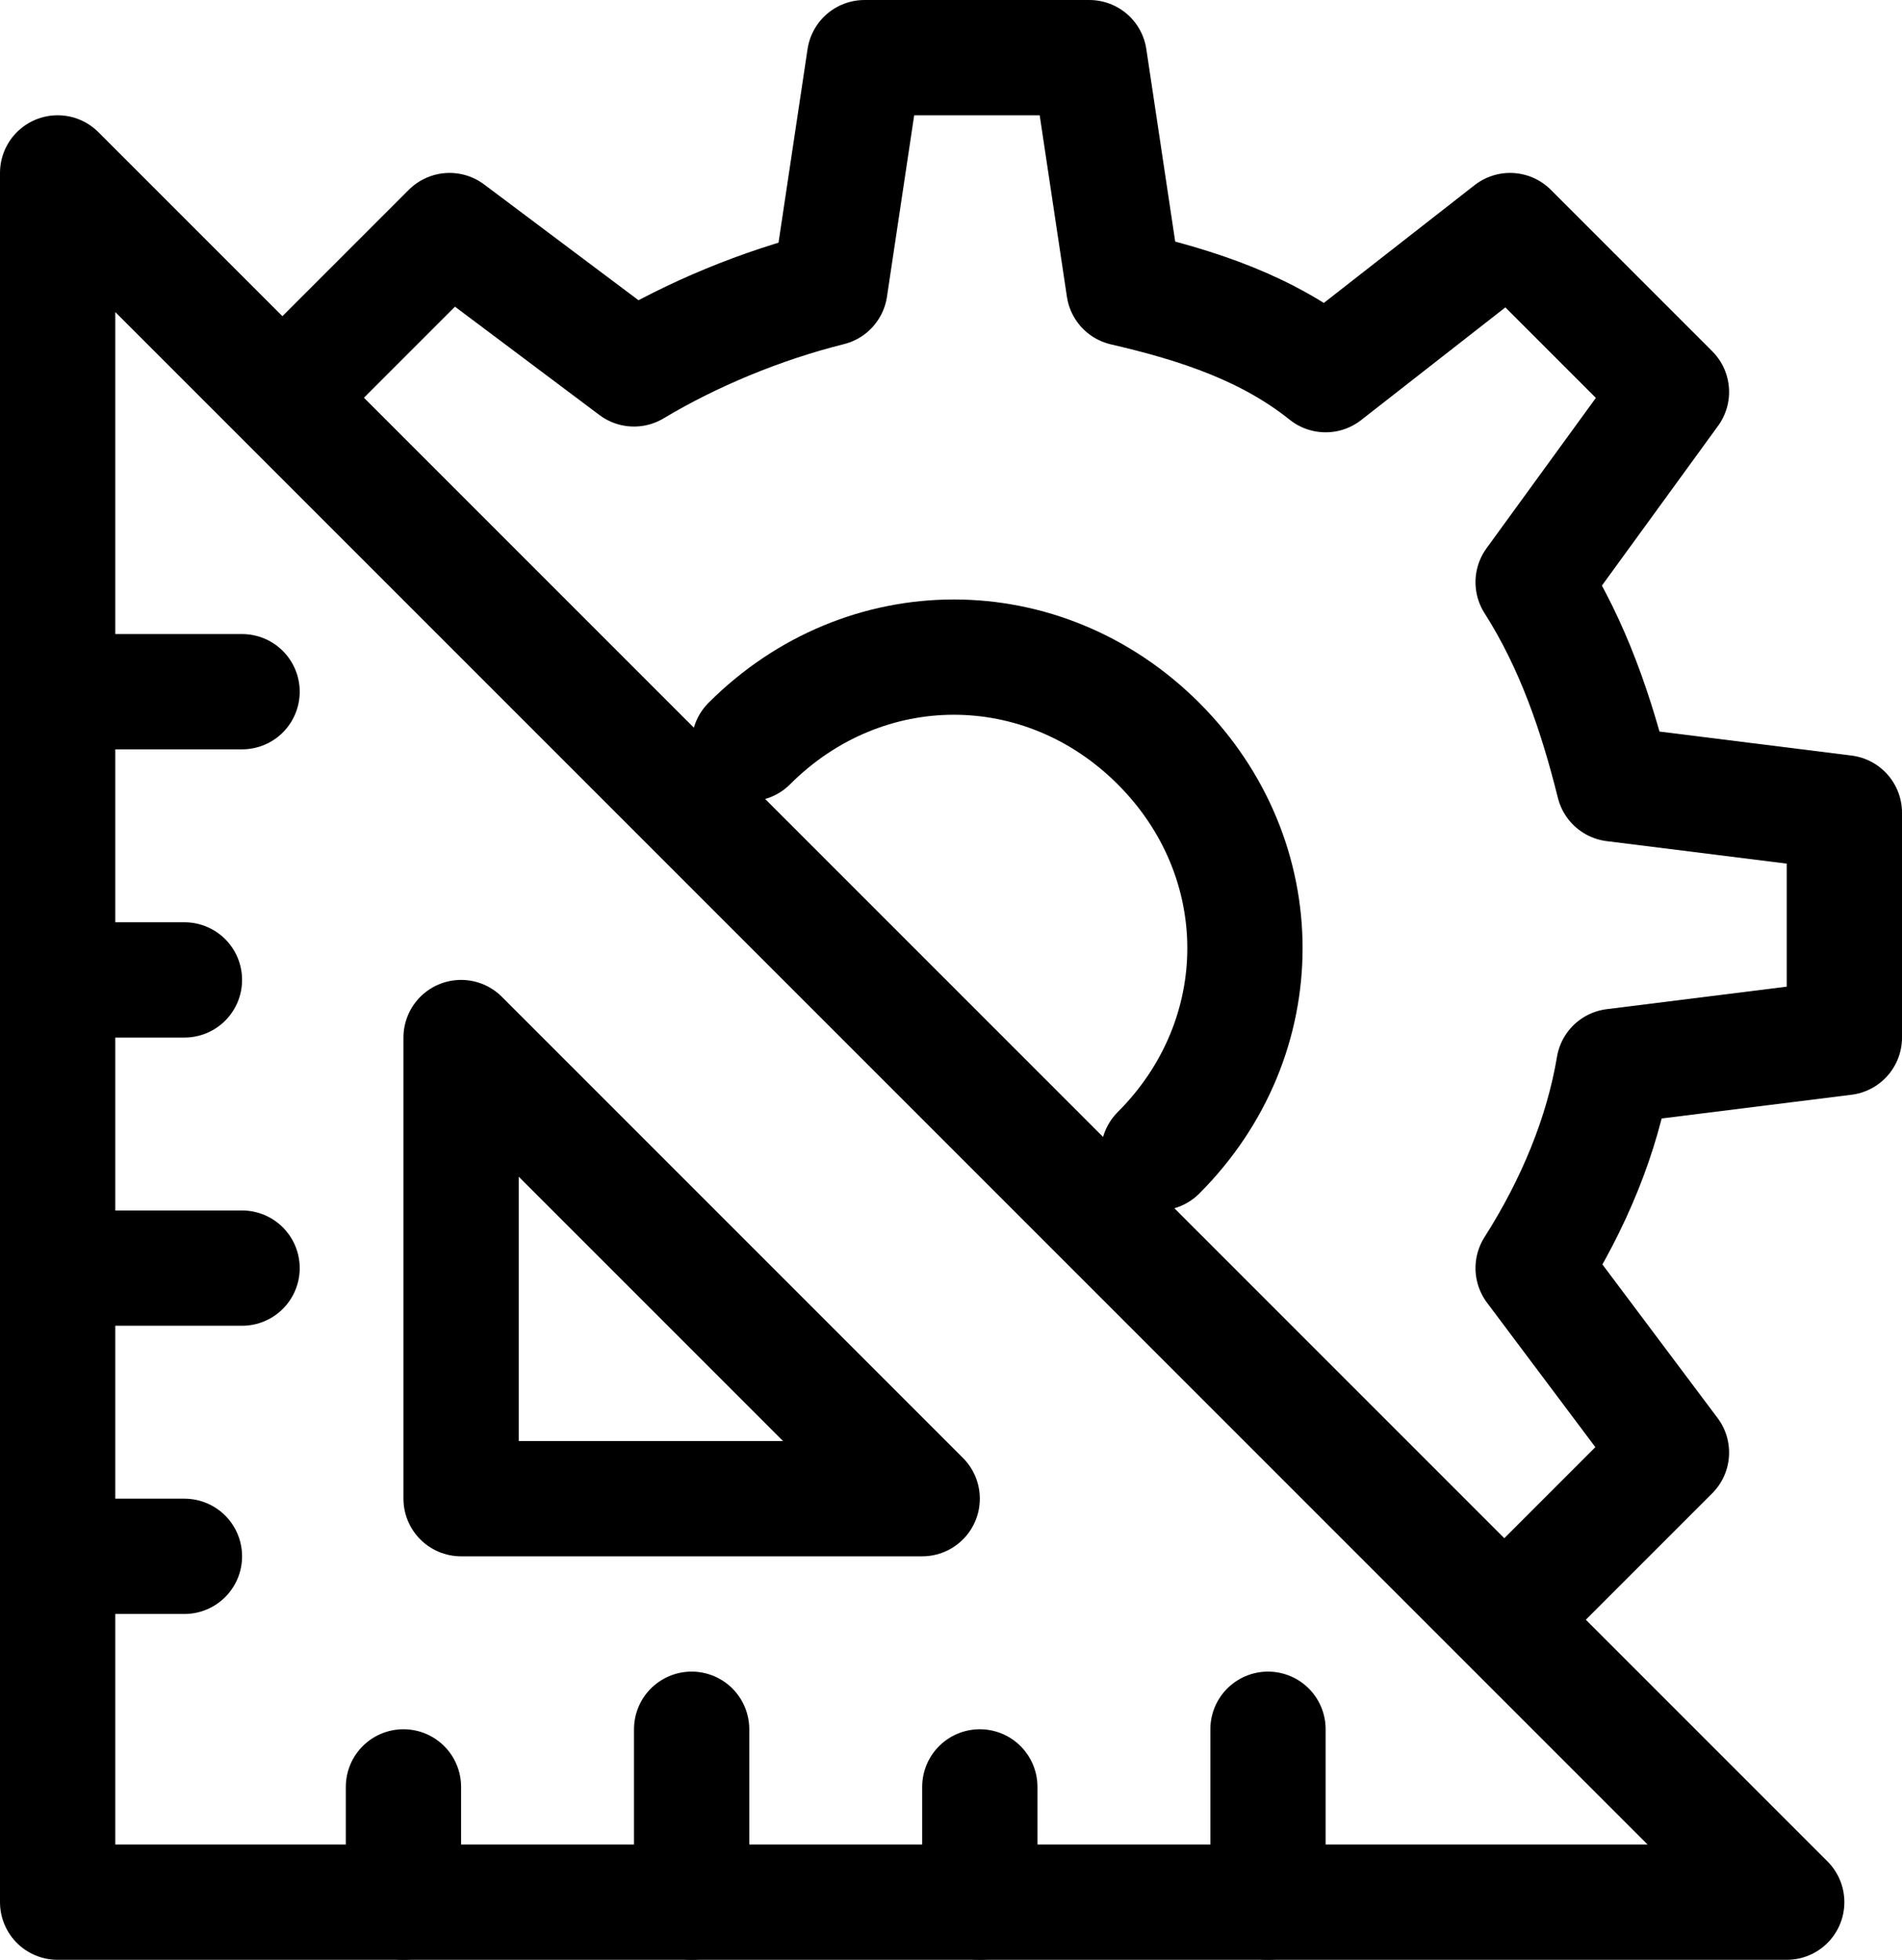
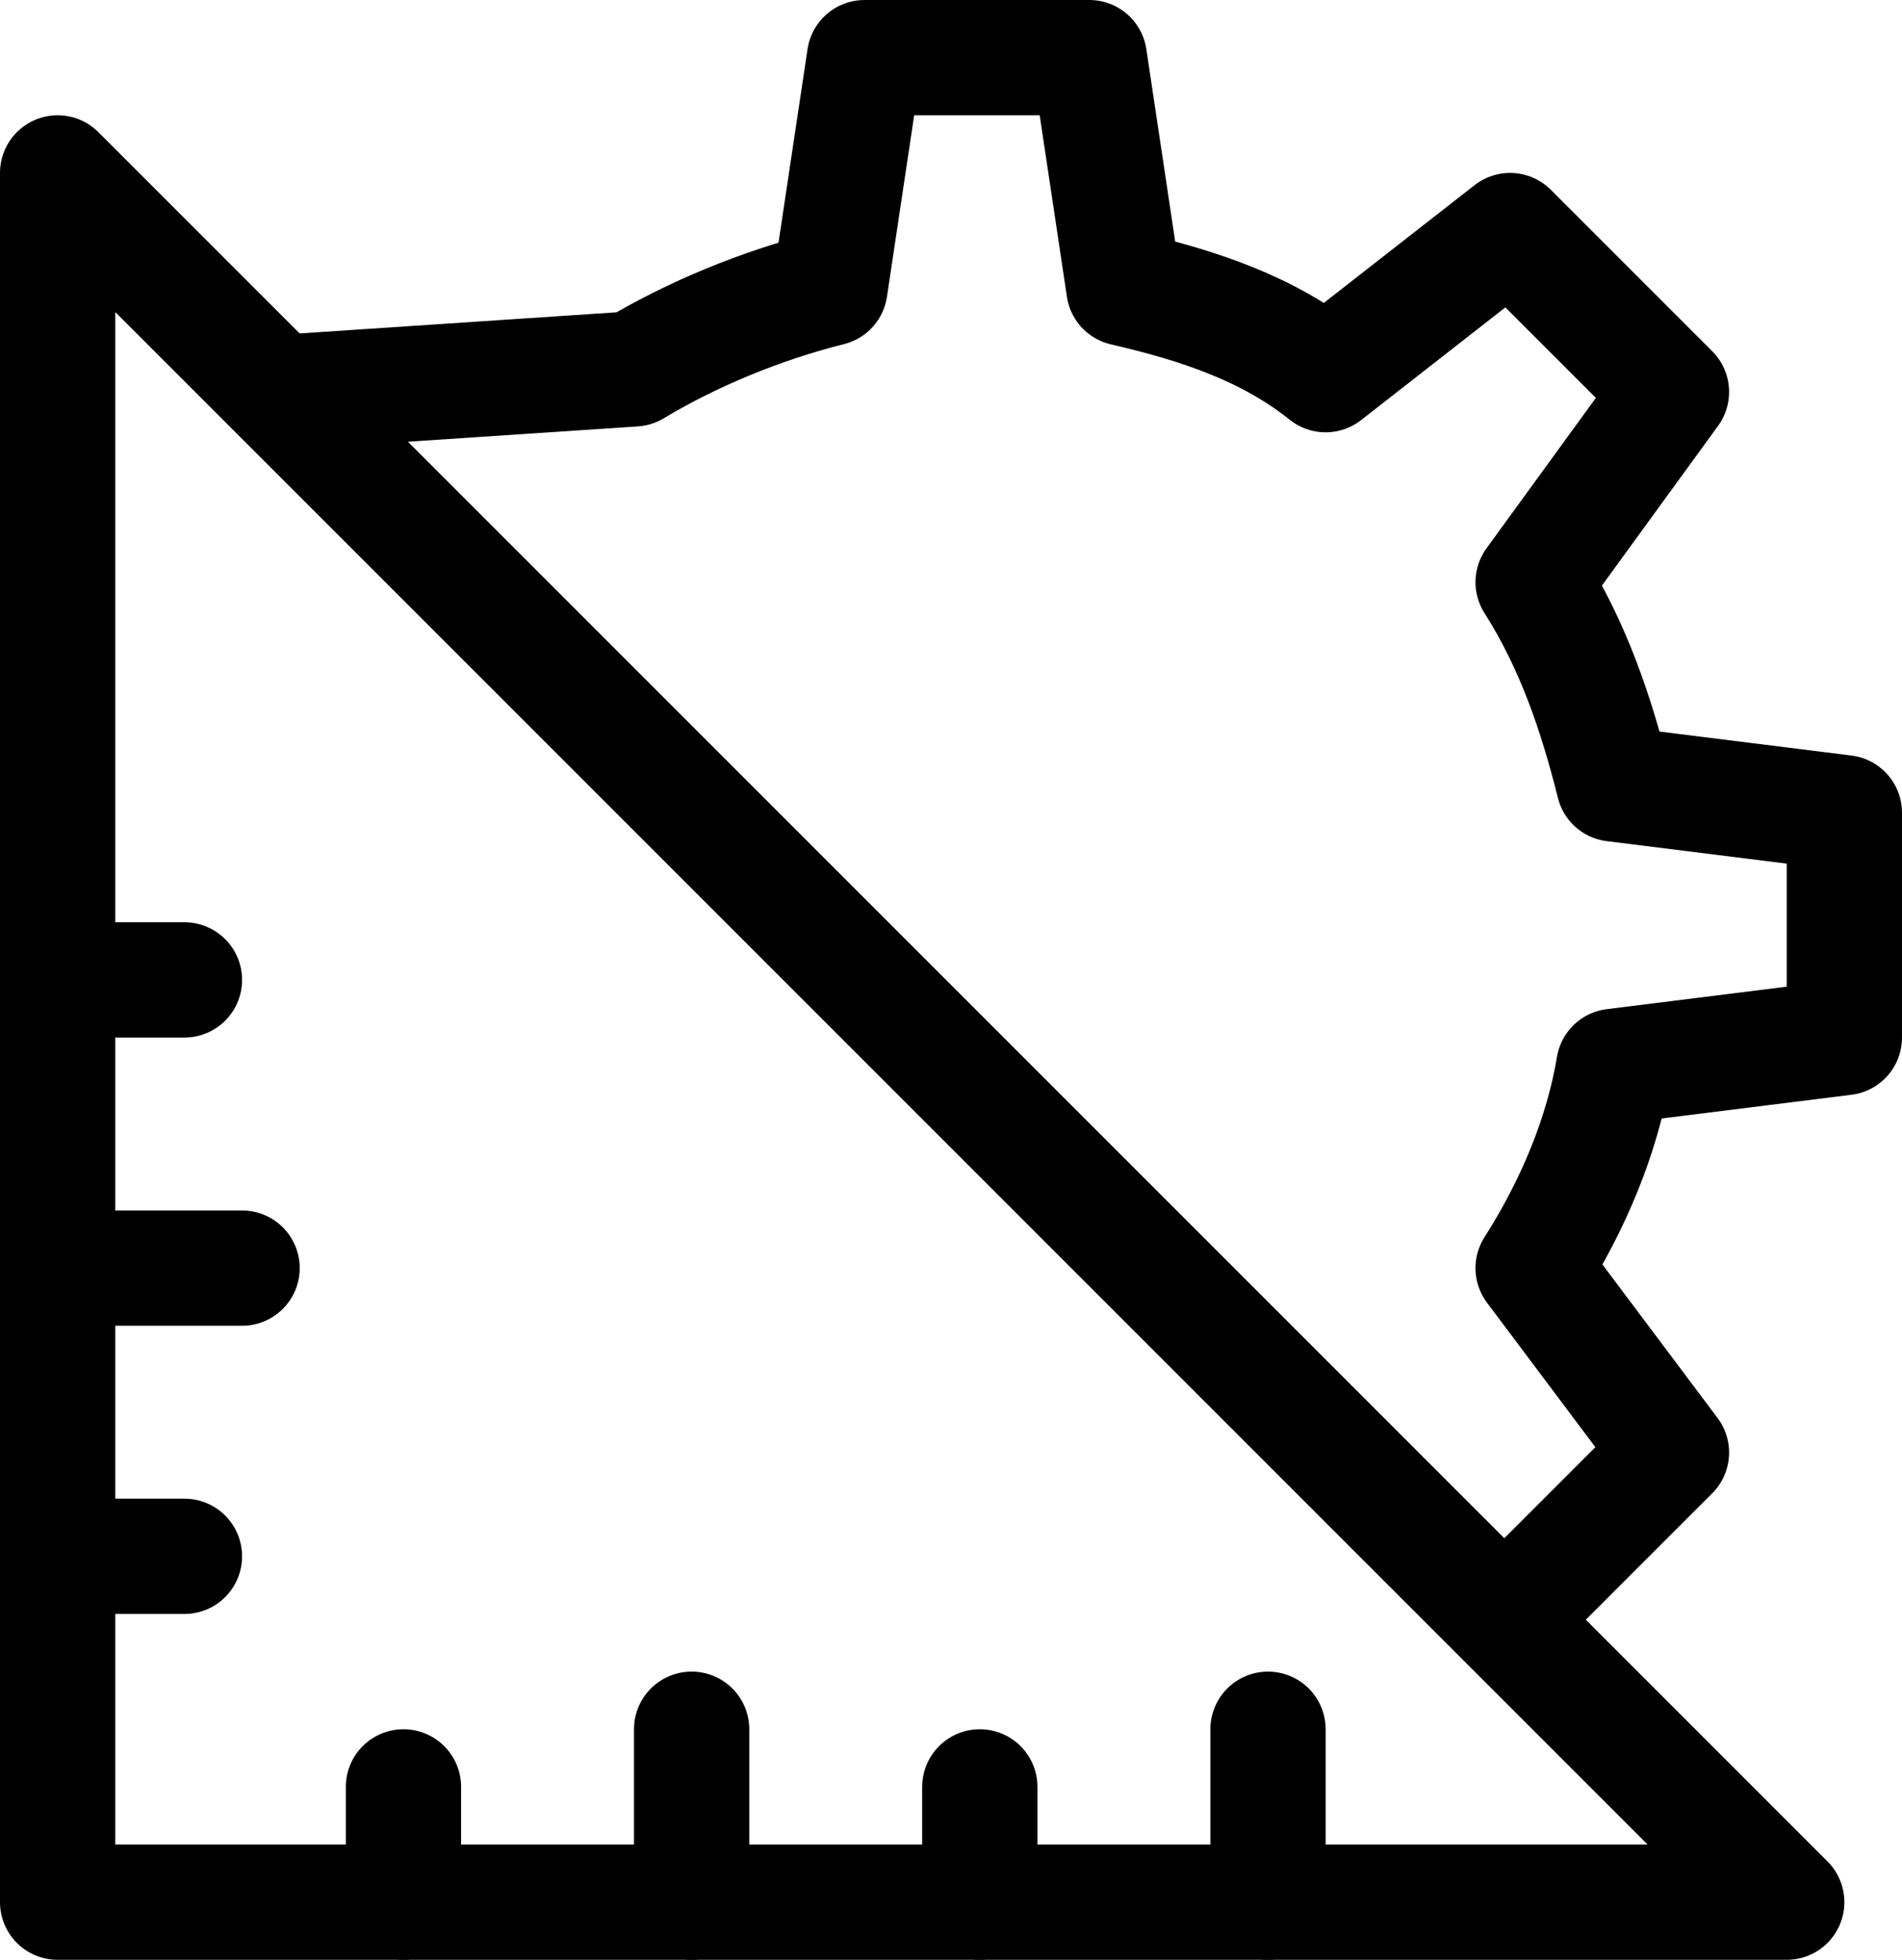
<svg xmlns="http://www.w3.org/2000/svg" version="1.1" x="0px" y="0px" viewBox="0 0 33 34" style="enable-background:new 0 0 33 34;" xml:space="preserve">
  <style type="text/css">
	.st0{fill:none;stroke:#000000;stroke-width:2;stroke-linecap:round;stroke-linejoin:round;stroke-miterlimit:10;}
</style>
  <g id="Essentials__x2F__Interface">
-     <path class="st0" d="M13,12.9c2-2,5.1-2,7.1,0c2,2,2,5.1,0,7.1" />
-     <path class="st0" d="M26.2,28l2.8-2.8L26.6,22c0.7-1.1,1.2-2.3,1.4-3.5l4-0.5l0-3.9l-4-0.5c-0.3-1.2-0.7-2.4-1.4-3.5L29,6.8L26.2,4   l-3.2,2.5C22,5.7,20.8,5.3,19.5,5l-0.6-4L15,1l-0.6,4c-1.2,0.3-2.4,0.8-3.4,1.4L7.8,4L5,6.8" />
+     <path class="st0" d="M26.2,28l2.8-2.8L26.6,22c0.7-1.1,1.2-2.3,1.4-3.5l4-0.5l0-3.9l-4-0.5c-0.3-1.2-0.7-2.4-1.4-3.5L29,6.8L26.2,4   l-3.2,2.5C22,5.7,20.8,5.3,19.5,5l-0.6-4L15,1l-0.6,4c-1.2,0.3-2.4,0.8-3.4,1.4L5,6.8" />
  </g>
  <g id="Design">
    <g>
      <polygon class="st0" points="31,33 1,33 1,3   " />
-       <polygon class="st0" points="8,26 8,18 16,26   " />
-       <line class="st0" x1="1.2" y1="12" x2="4.2" y2="12" />
      <line class="st0" x1="1.2" y1="17" x2="3.2" y2="17" />
      <line class="st0" x1="1.2" y1="22" x2="4.2" y2="22" />
      <line class="st0" x1="1.2" y1="27" x2="3.2" y2="27" />
      <line class="st0" x1="22" y1="33" x2="22" y2="30" />
      <line class="st0" x1="17" y1="33" x2="17" y2="31" />
      <line class="st0" x1="12" y1="33" x2="12" y2="30" />
      <line class="st0" x1="7" y1="33" x2="7" y2="31" />
    </g>
  </g>
</svg>